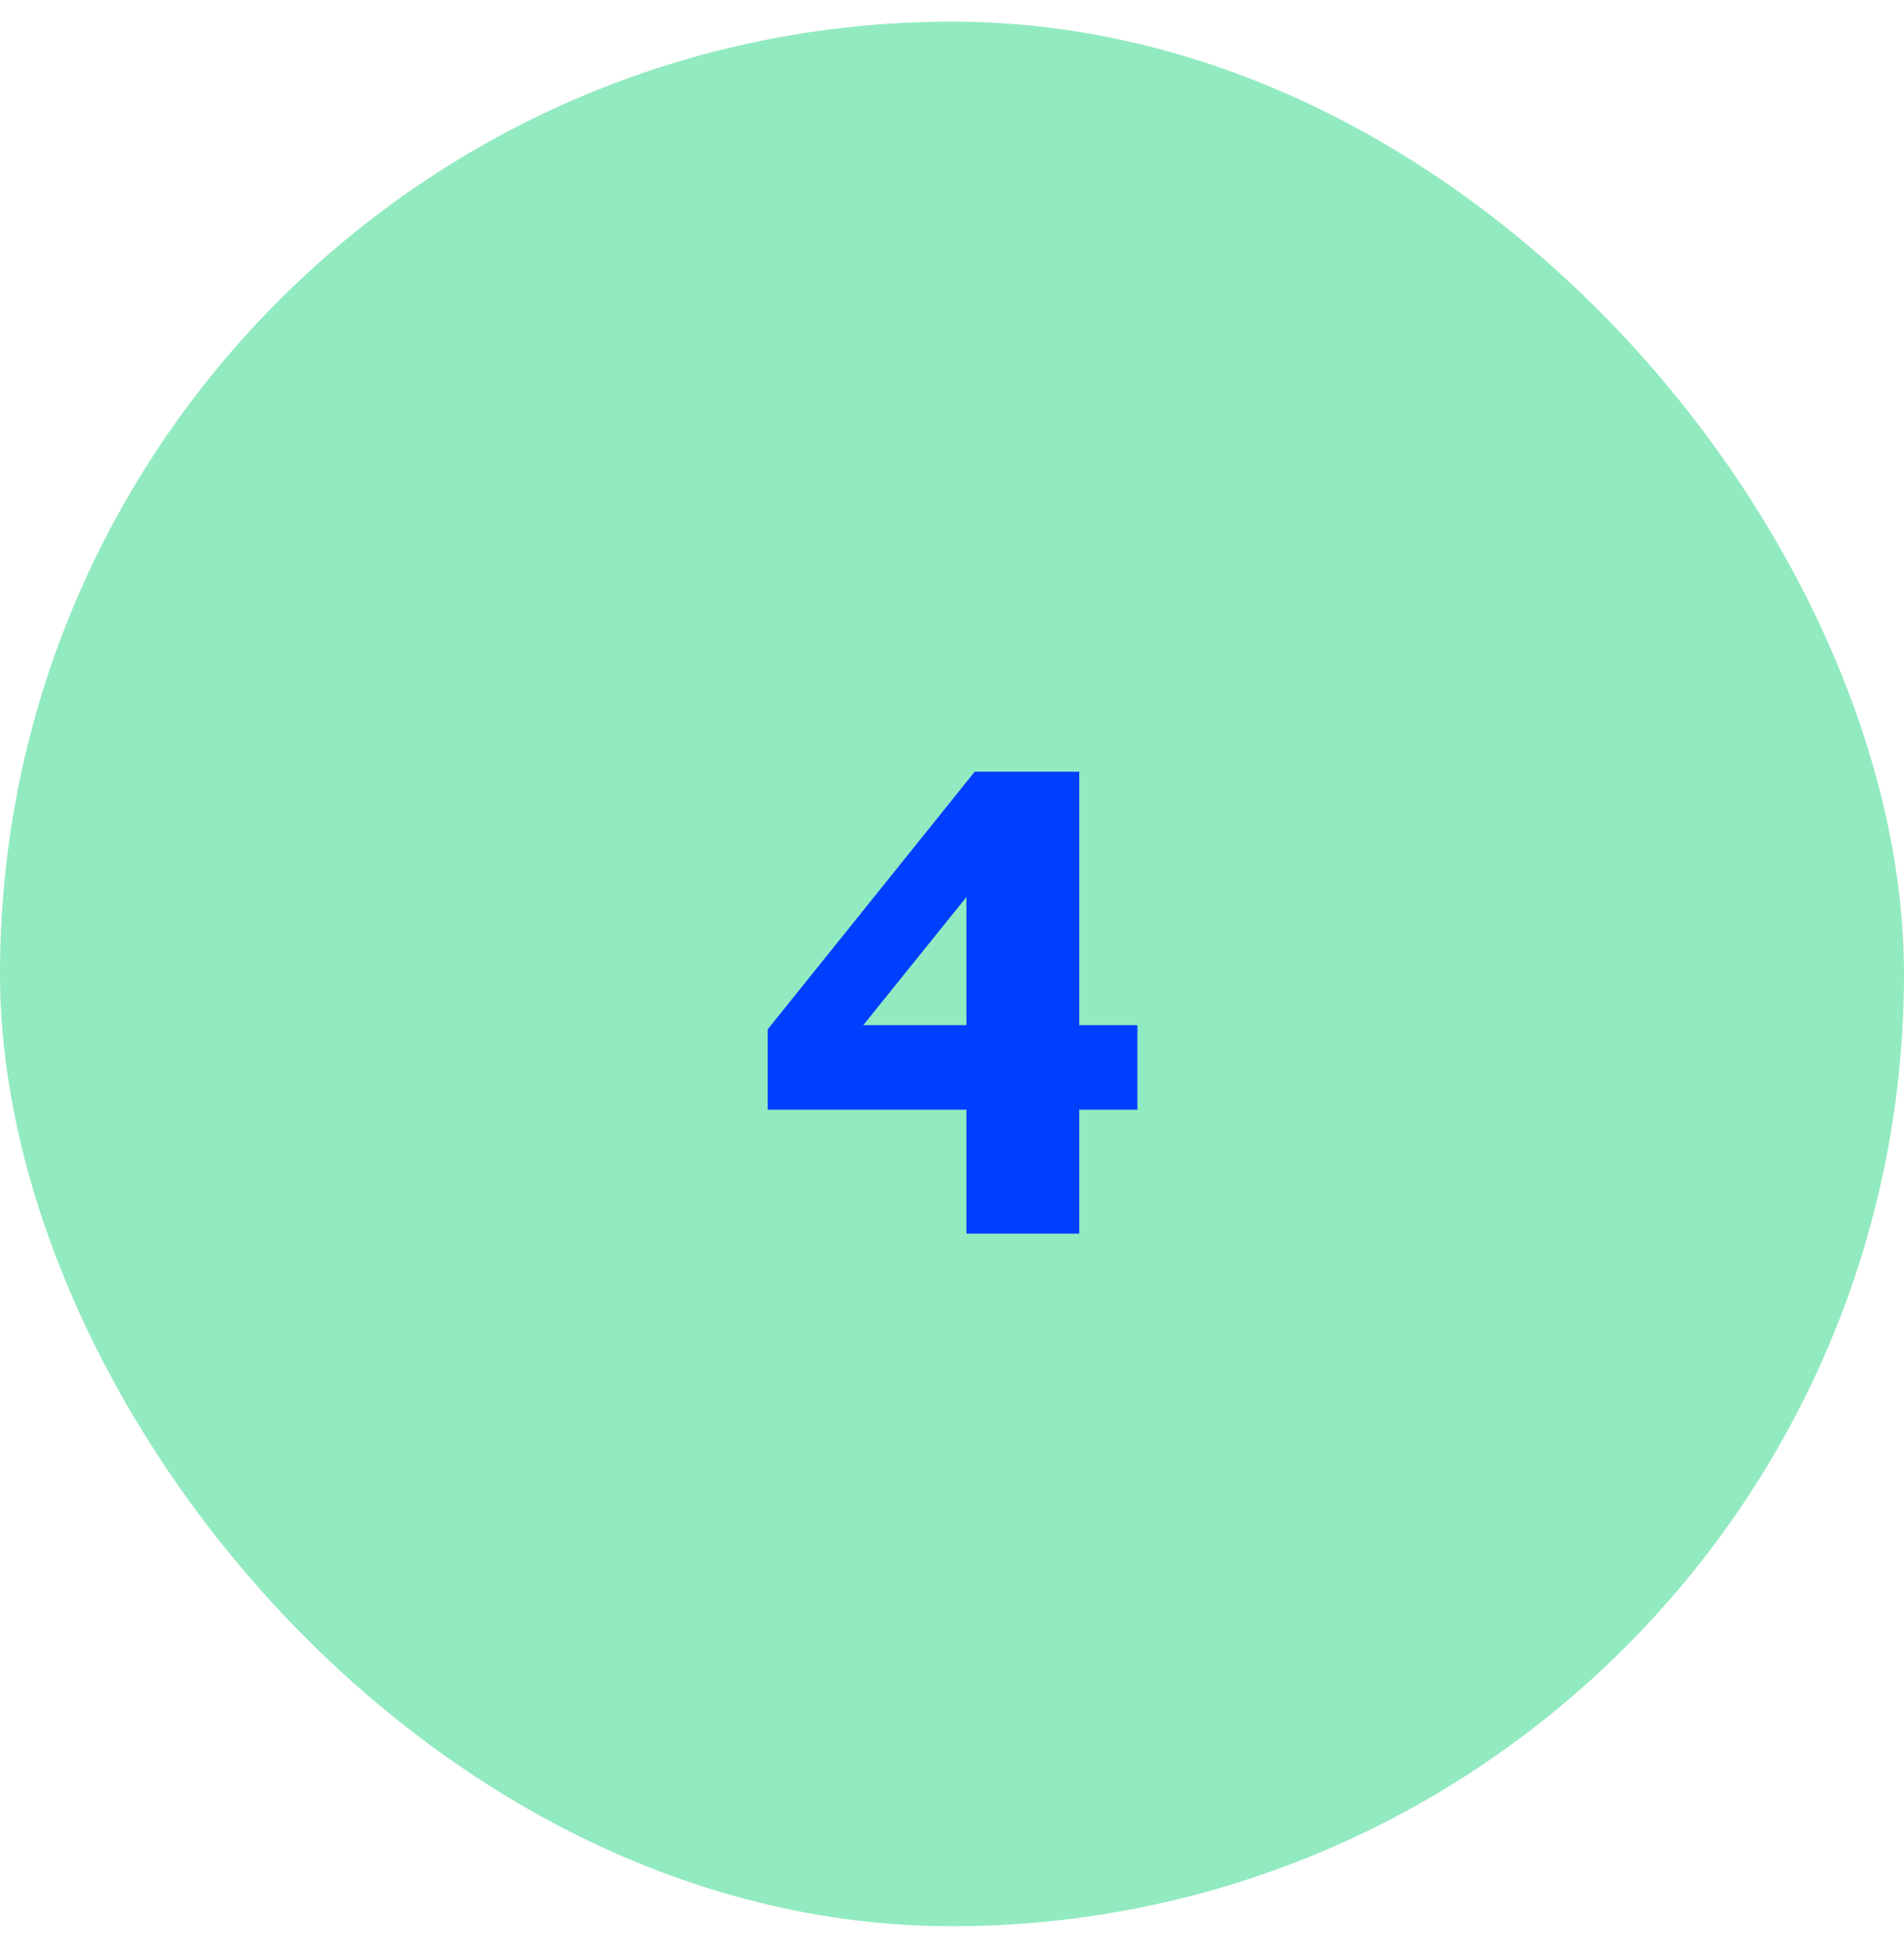
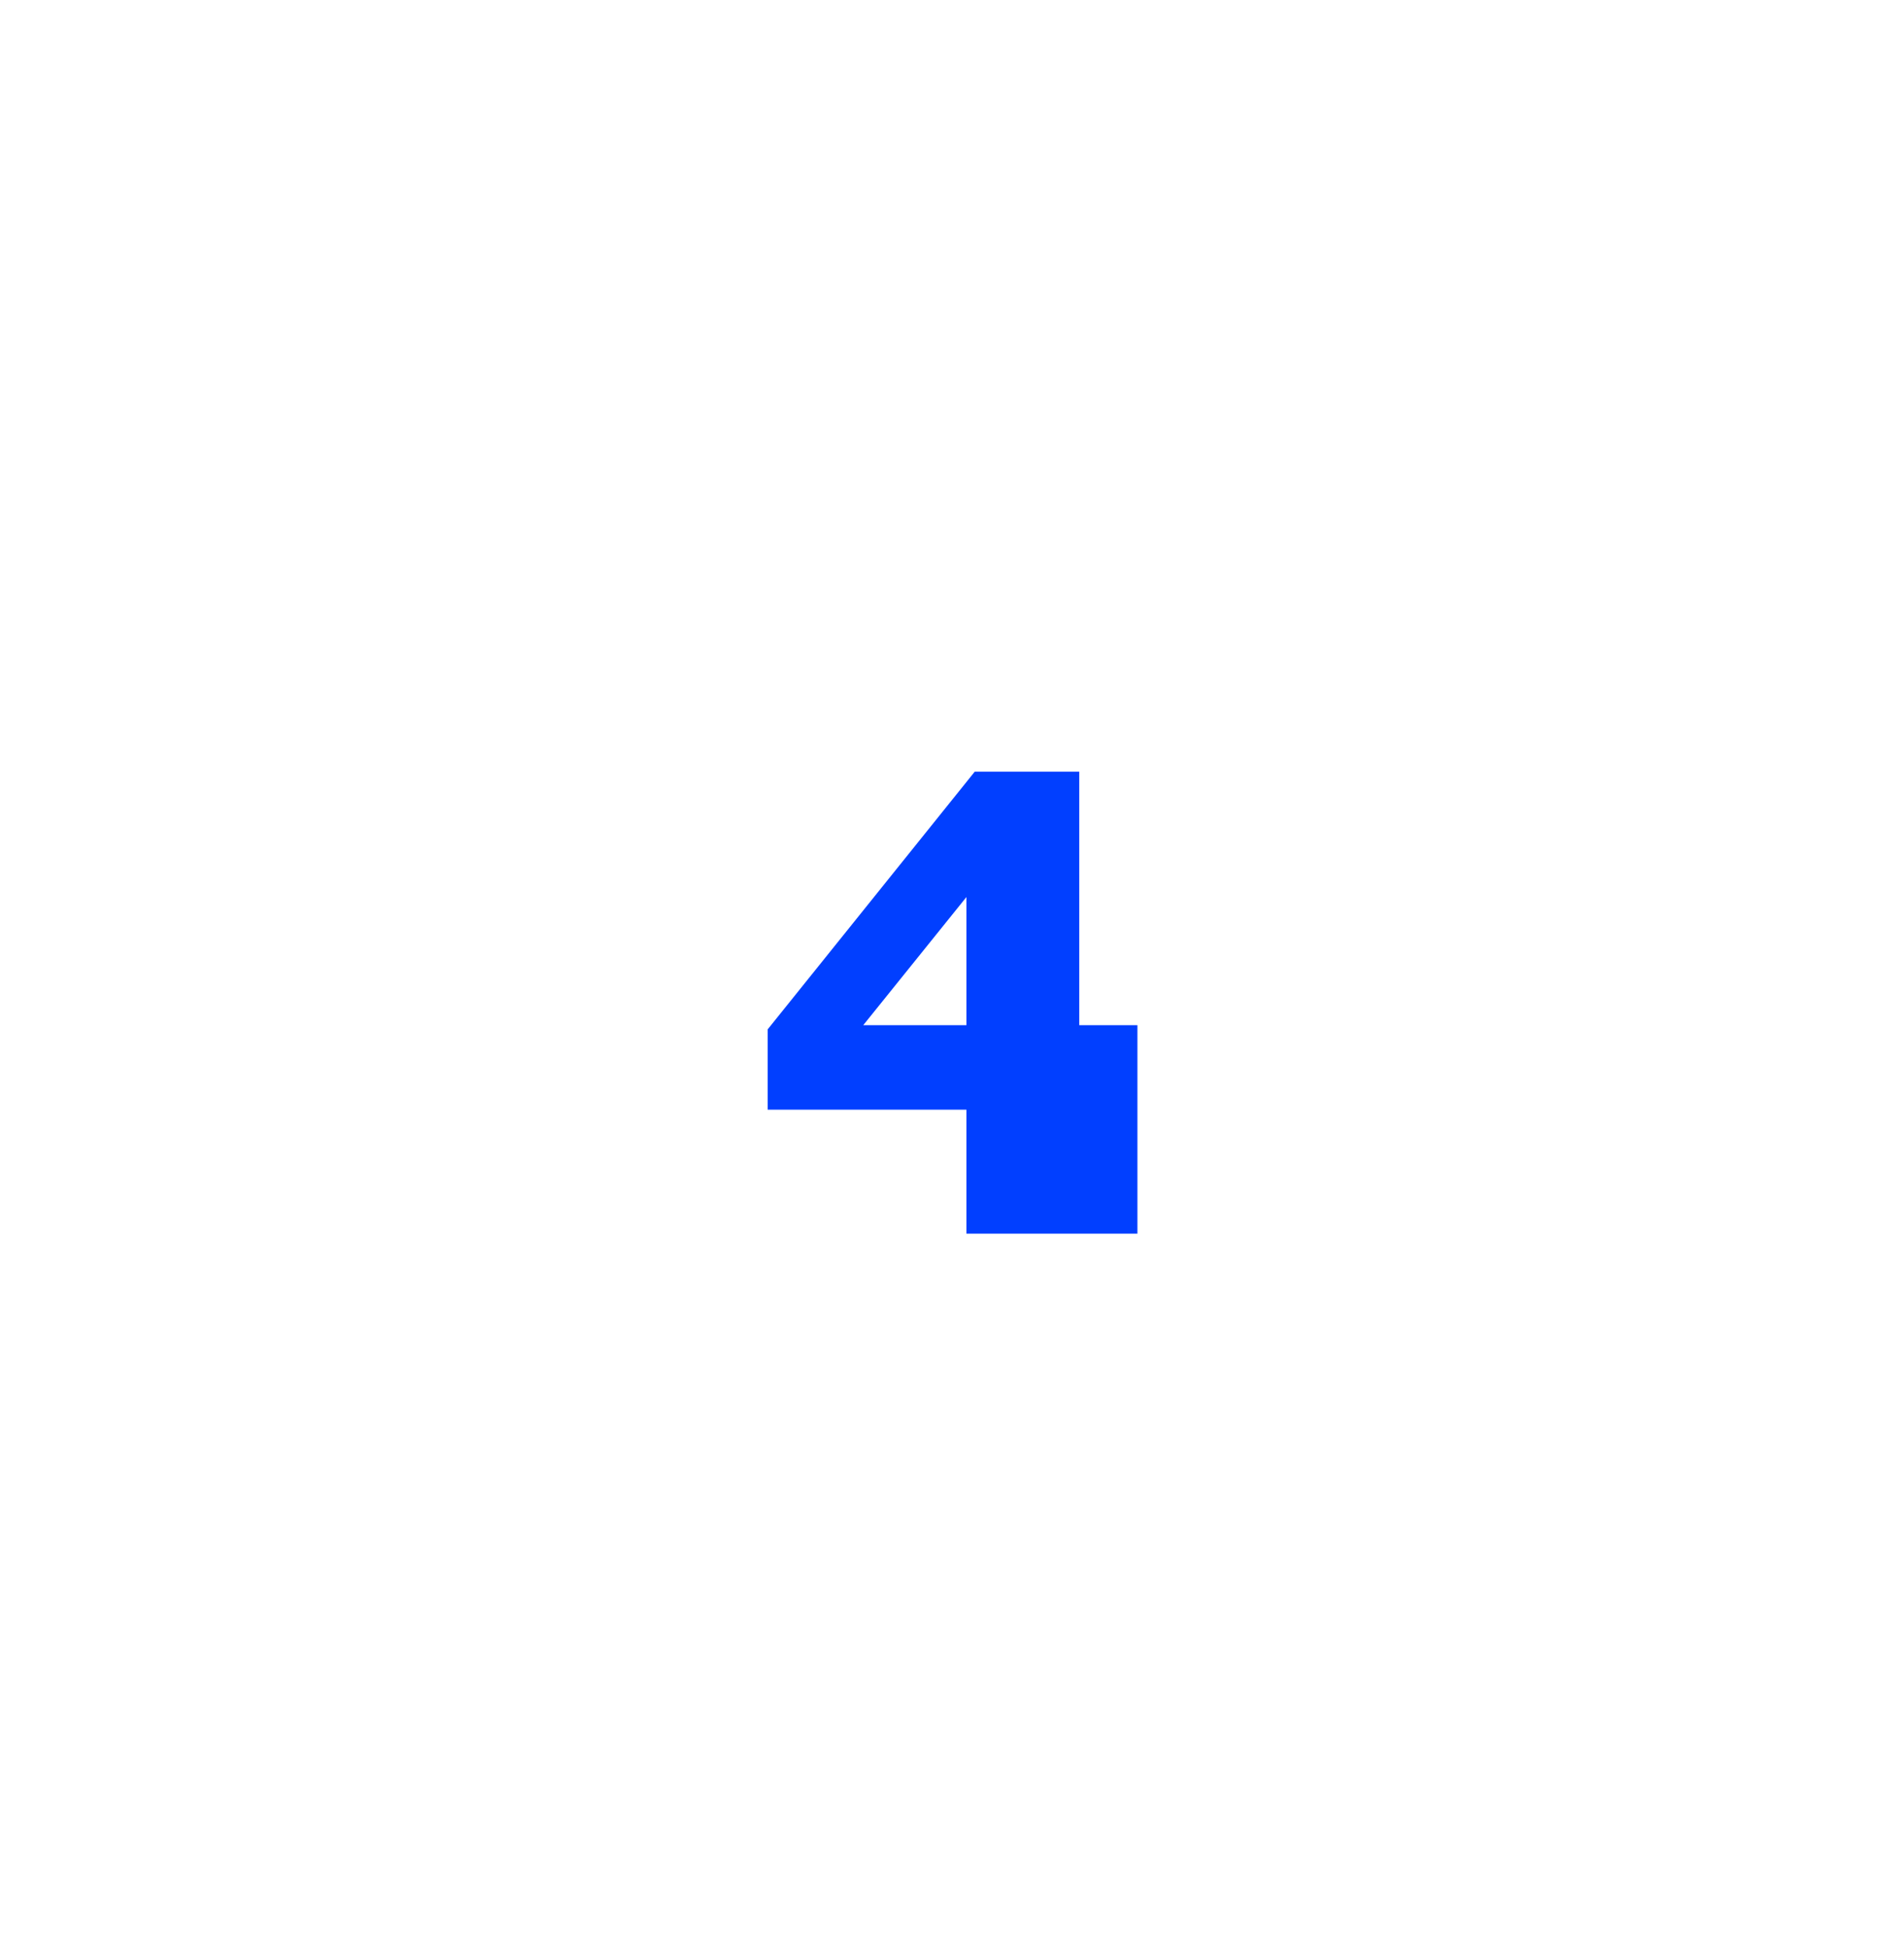
<svg xmlns="http://www.w3.org/2000/svg" width="44" height="45" viewBox="0 0 44 45" fill="none">
-   <rect y="0.5" width="44" height="44" rx="22" fill="#92EAC0" />
-   <path d="M22.333 28.5V25.636H17.741V23.78L22.525 17.828H24.941V23.684H26.285V25.636H24.941V28.5H22.333ZM19.949 23.684H22.333V20.724L19.949 23.684Z" fill="#013FFF" />
+   <path d="M22.333 28.5V25.636H17.741V23.78L22.525 17.828H24.941V23.684H26.285V25.636V28.5H22.333ZM19.949 23.684H22.333V20.724L19.949 23.684Z" fill="#013FFF" />
</svg>